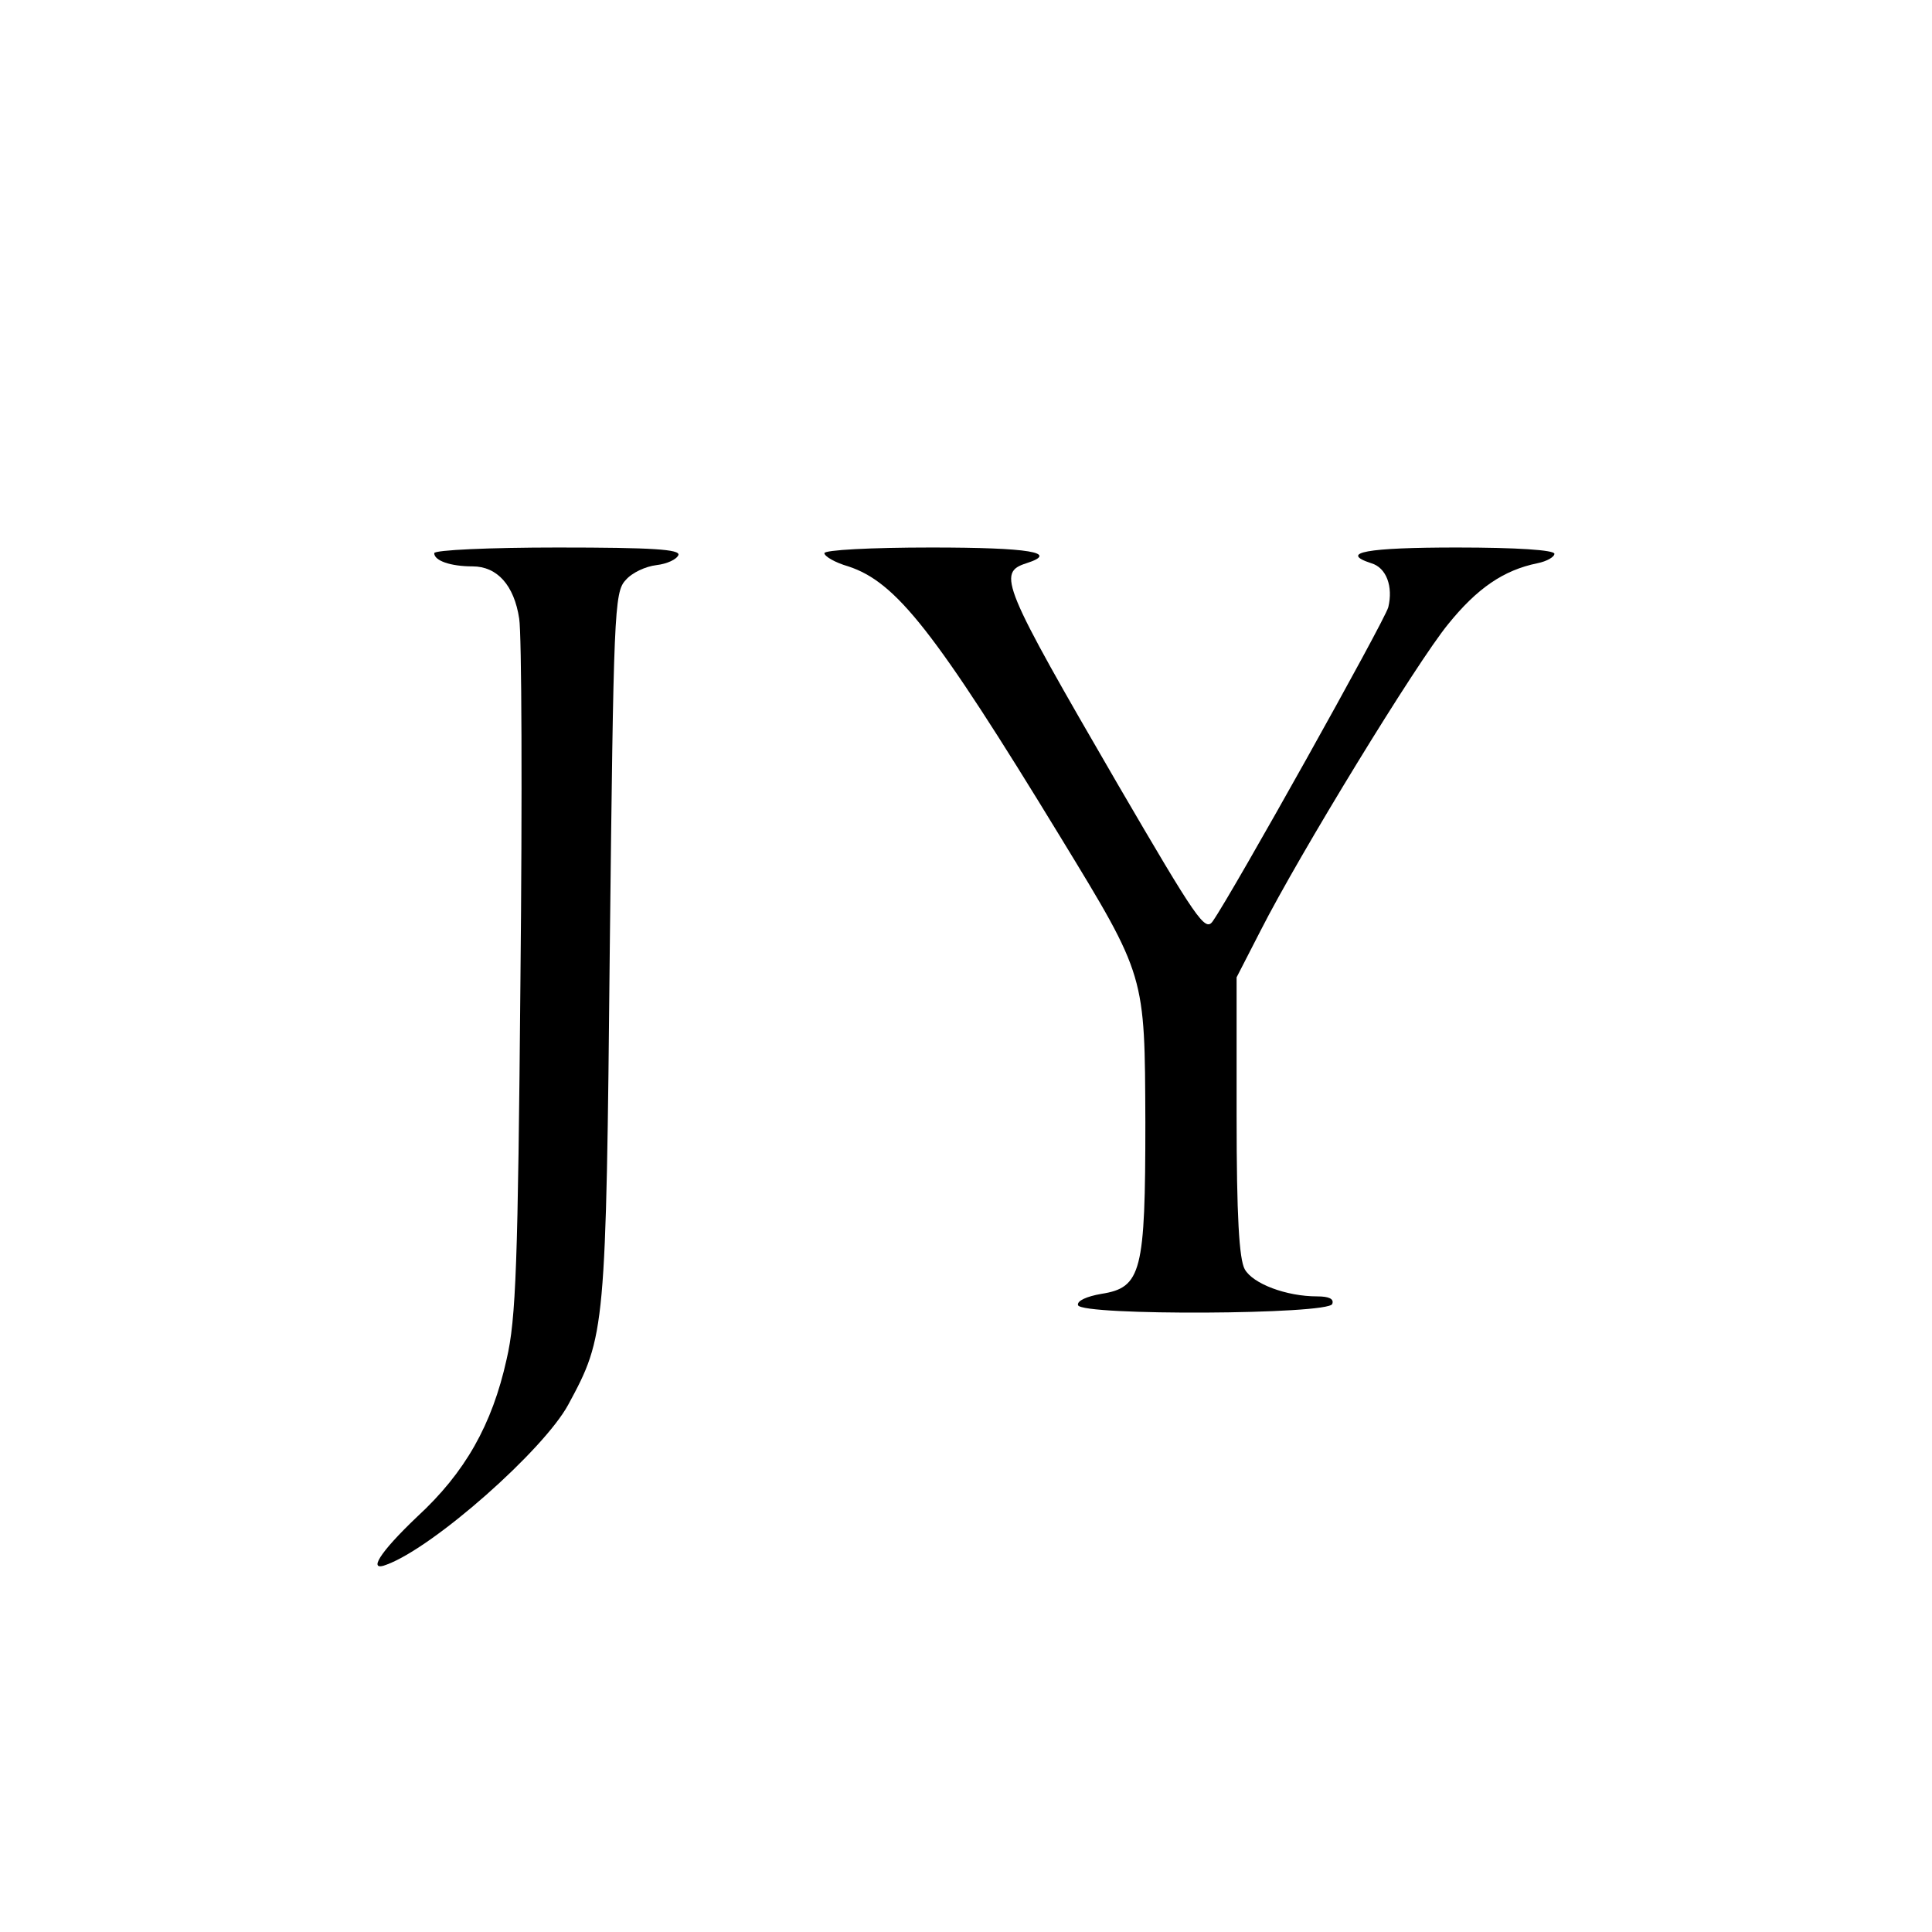
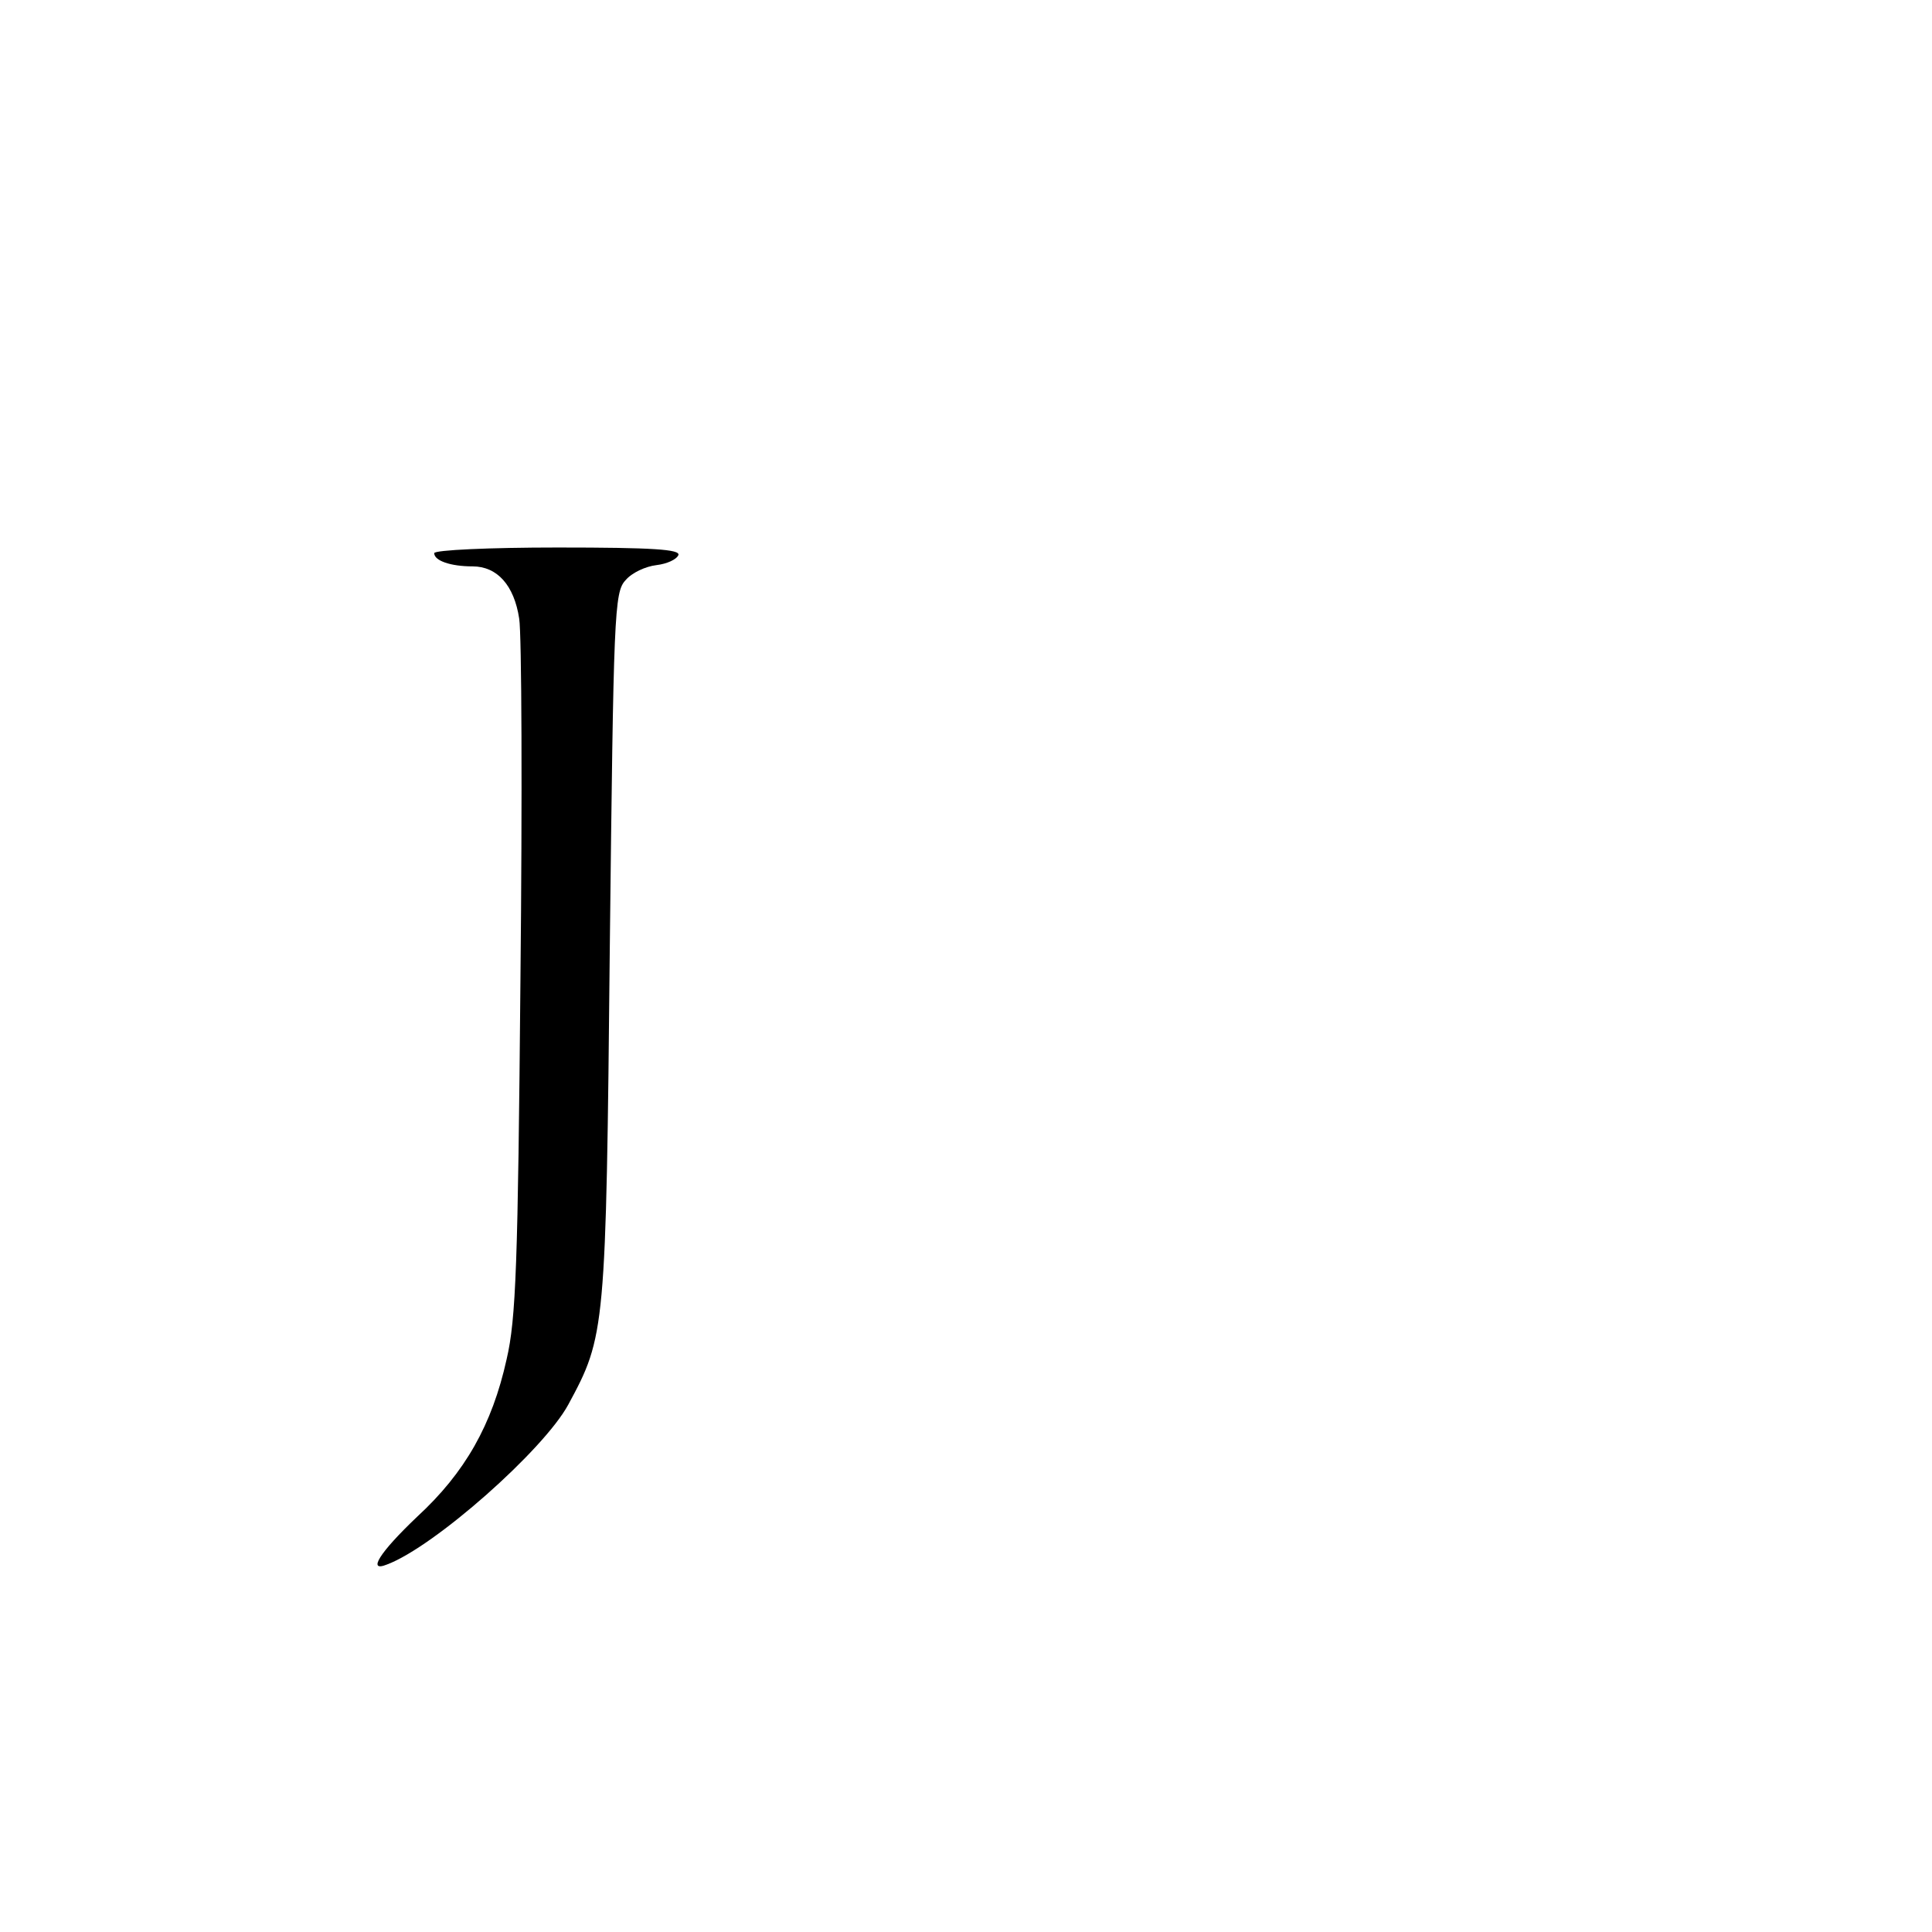
<svg xmlns="http://www.w3.org/2000/svg" version="1.0" width="307pt" height="307pt" viewBox="0 0 307 307" preserveAspectRatio="xMidYMid meet">
  <g transform="translate(0,307) scale(0.1,-0.1)" fill="#000000" stroke="none">
    <path d="M690 2191 c0 -12 26 -21 61 -21 39 0 66 -30 74 -83 4 -24 5 -282 2 -573 -4 -453 -7 -540 -22 -604 -23 -104 -66 -180 -142 -250 -60 -57 -80 -89 -48 -76 75 28 249 182 288 254 59 109 60 117 66 728 6 529 7 563 25 582 10 12 32 22 49 24 17 2 32 9 35 16 3 9 -40 12 -192 12 -108 0 -196 -4 -196 -9z" />
-     <path d="M1310 2191 c0 -5 17 -15 38 -21 76 -25 137 -102 337 -430 136 -223 134 -218 135 -453 0 -238 -6 -263 -70 -273 -23 -4 -39 -11 -37 -18 6 -17 399 -15 404 2 3 8 -5 12 -24 12 -49 0 -102 20 -115 43 -9 16 -13 85 -13 243 l0 221 38 74 c62 122 248 426 298 487 46 57 88 86 142 97 15 3 27 10 27 15 0 6 -60 10 -155 10 -143 0 -188 -8 -136 -25 24 -7 35 -37 27 -70 -6 -22 -248 -455 -279 -499 -12 -17 -25 2 -151 218 -184 317 -192 336 -145 351 53 17 5 25 -151 25 -97 0 -170 -4 -170 -9z" />
  </g>
</svg>